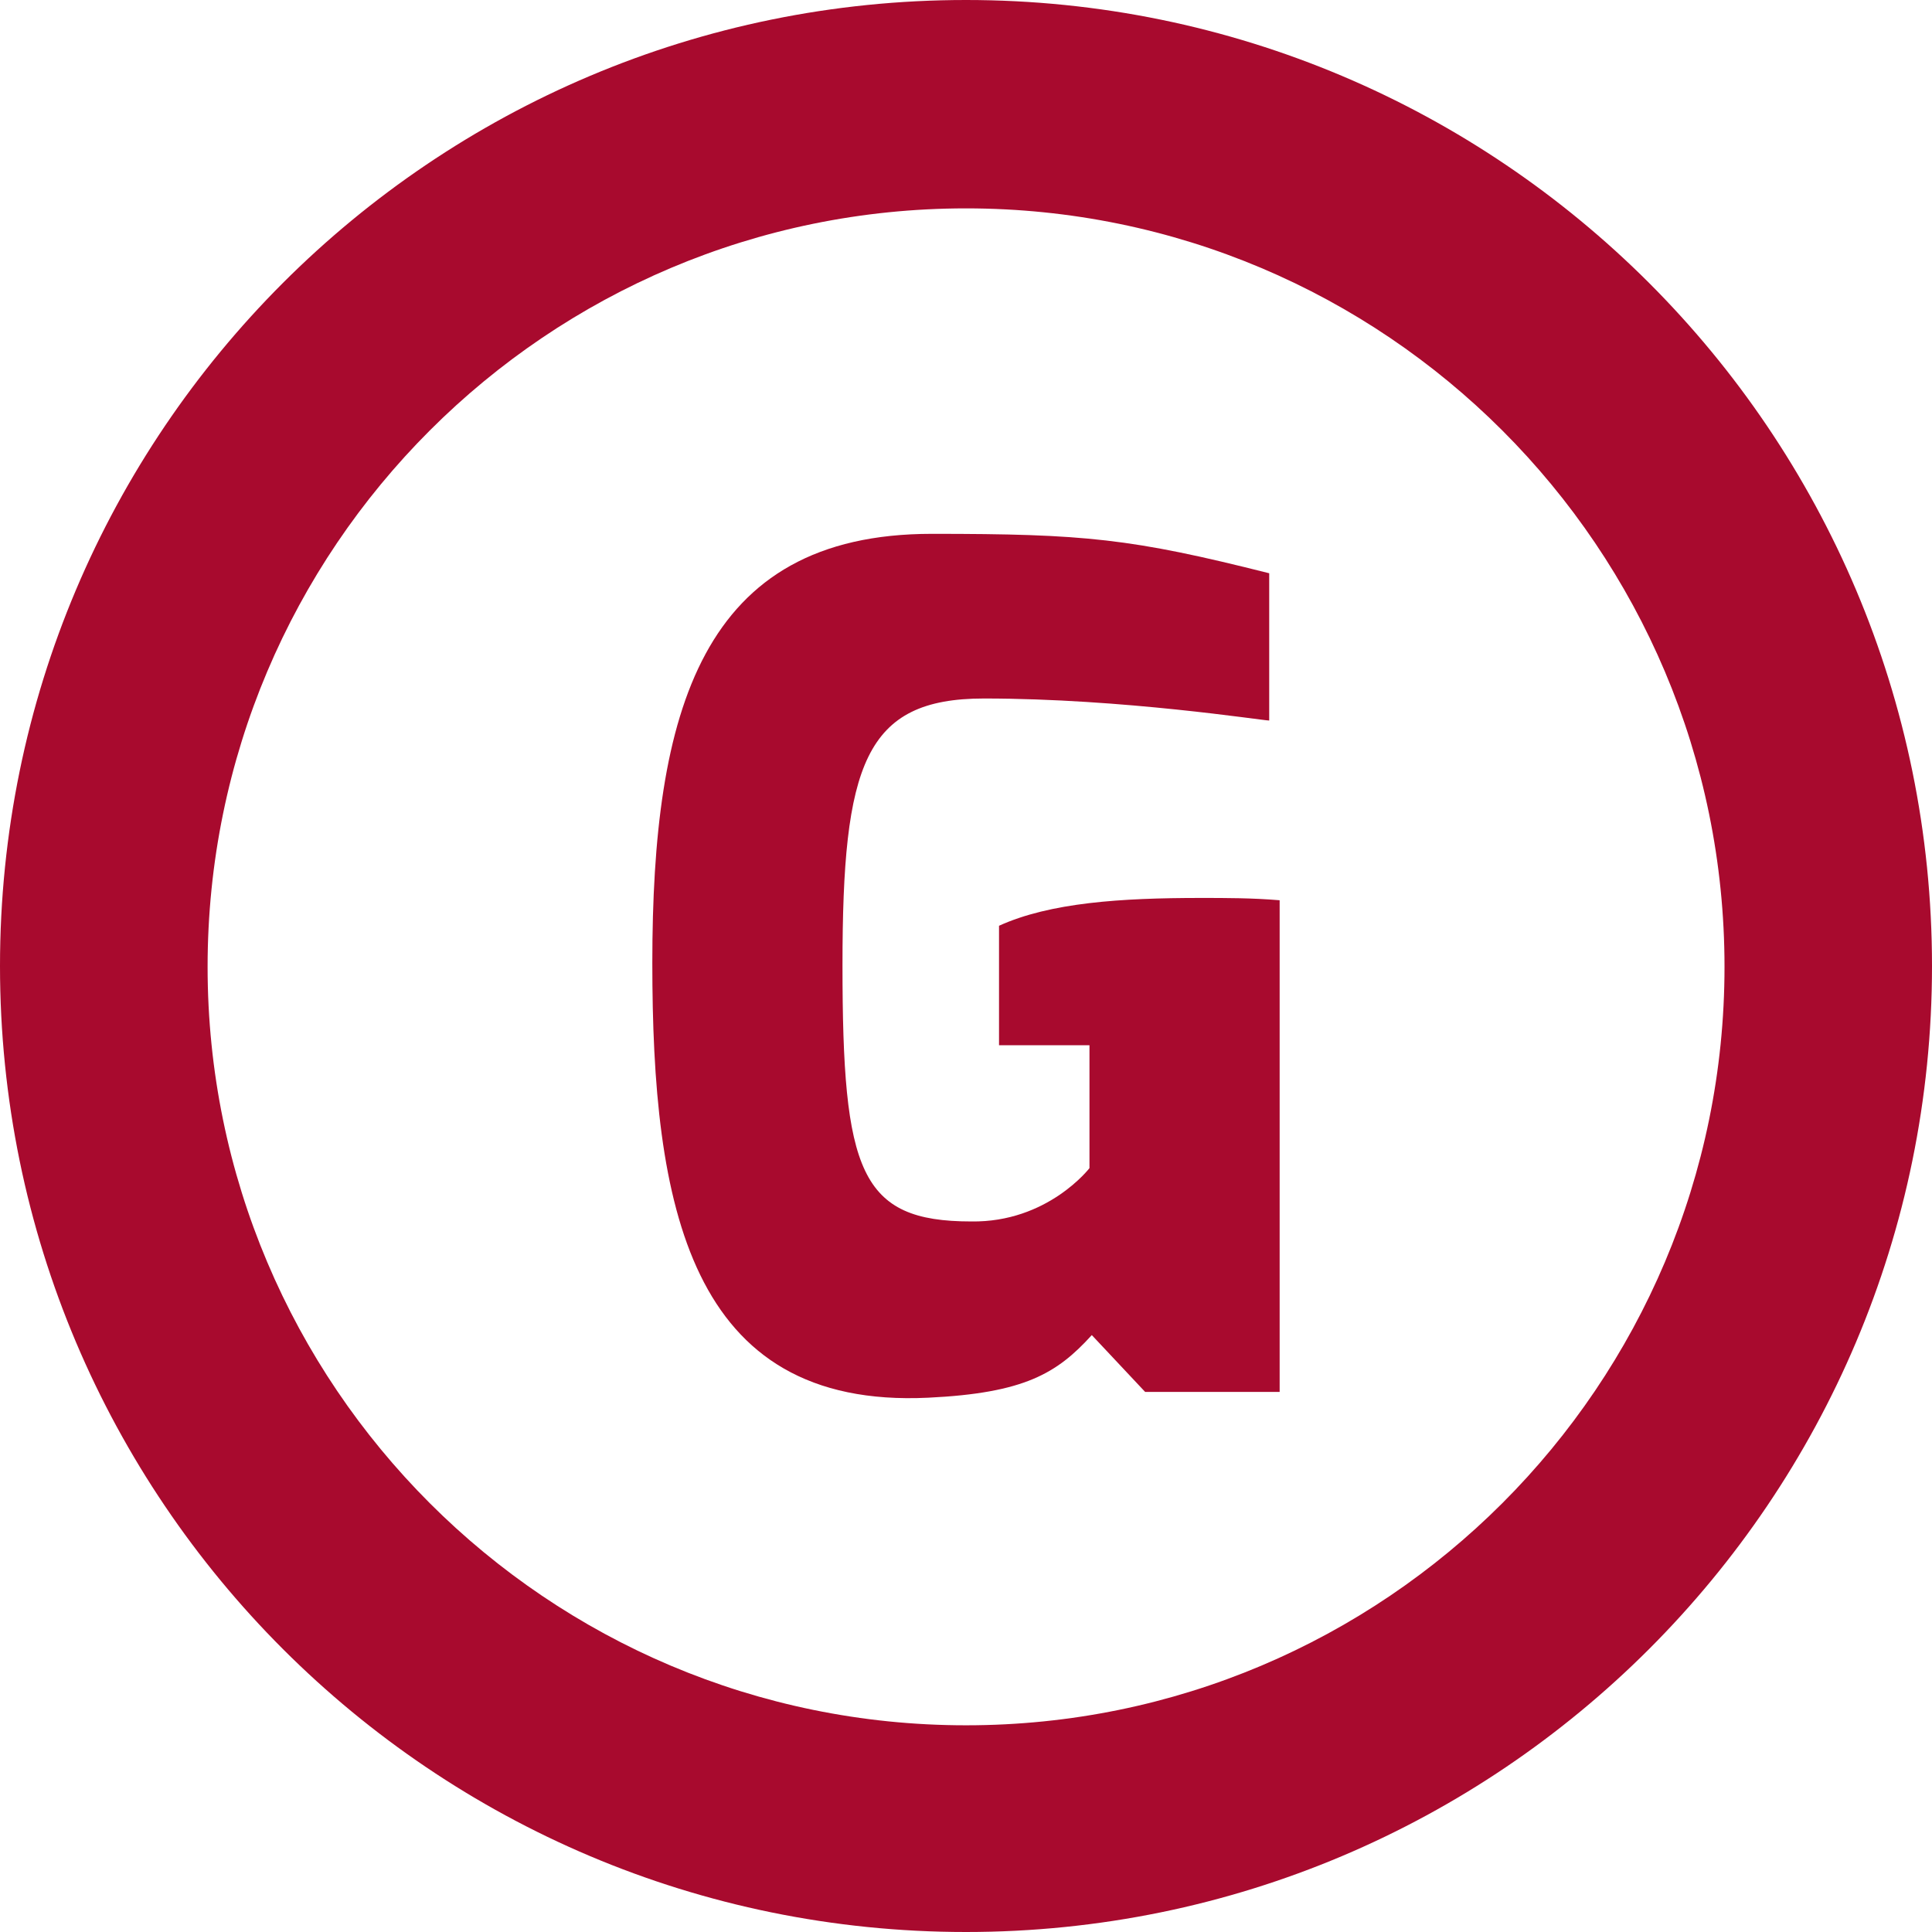
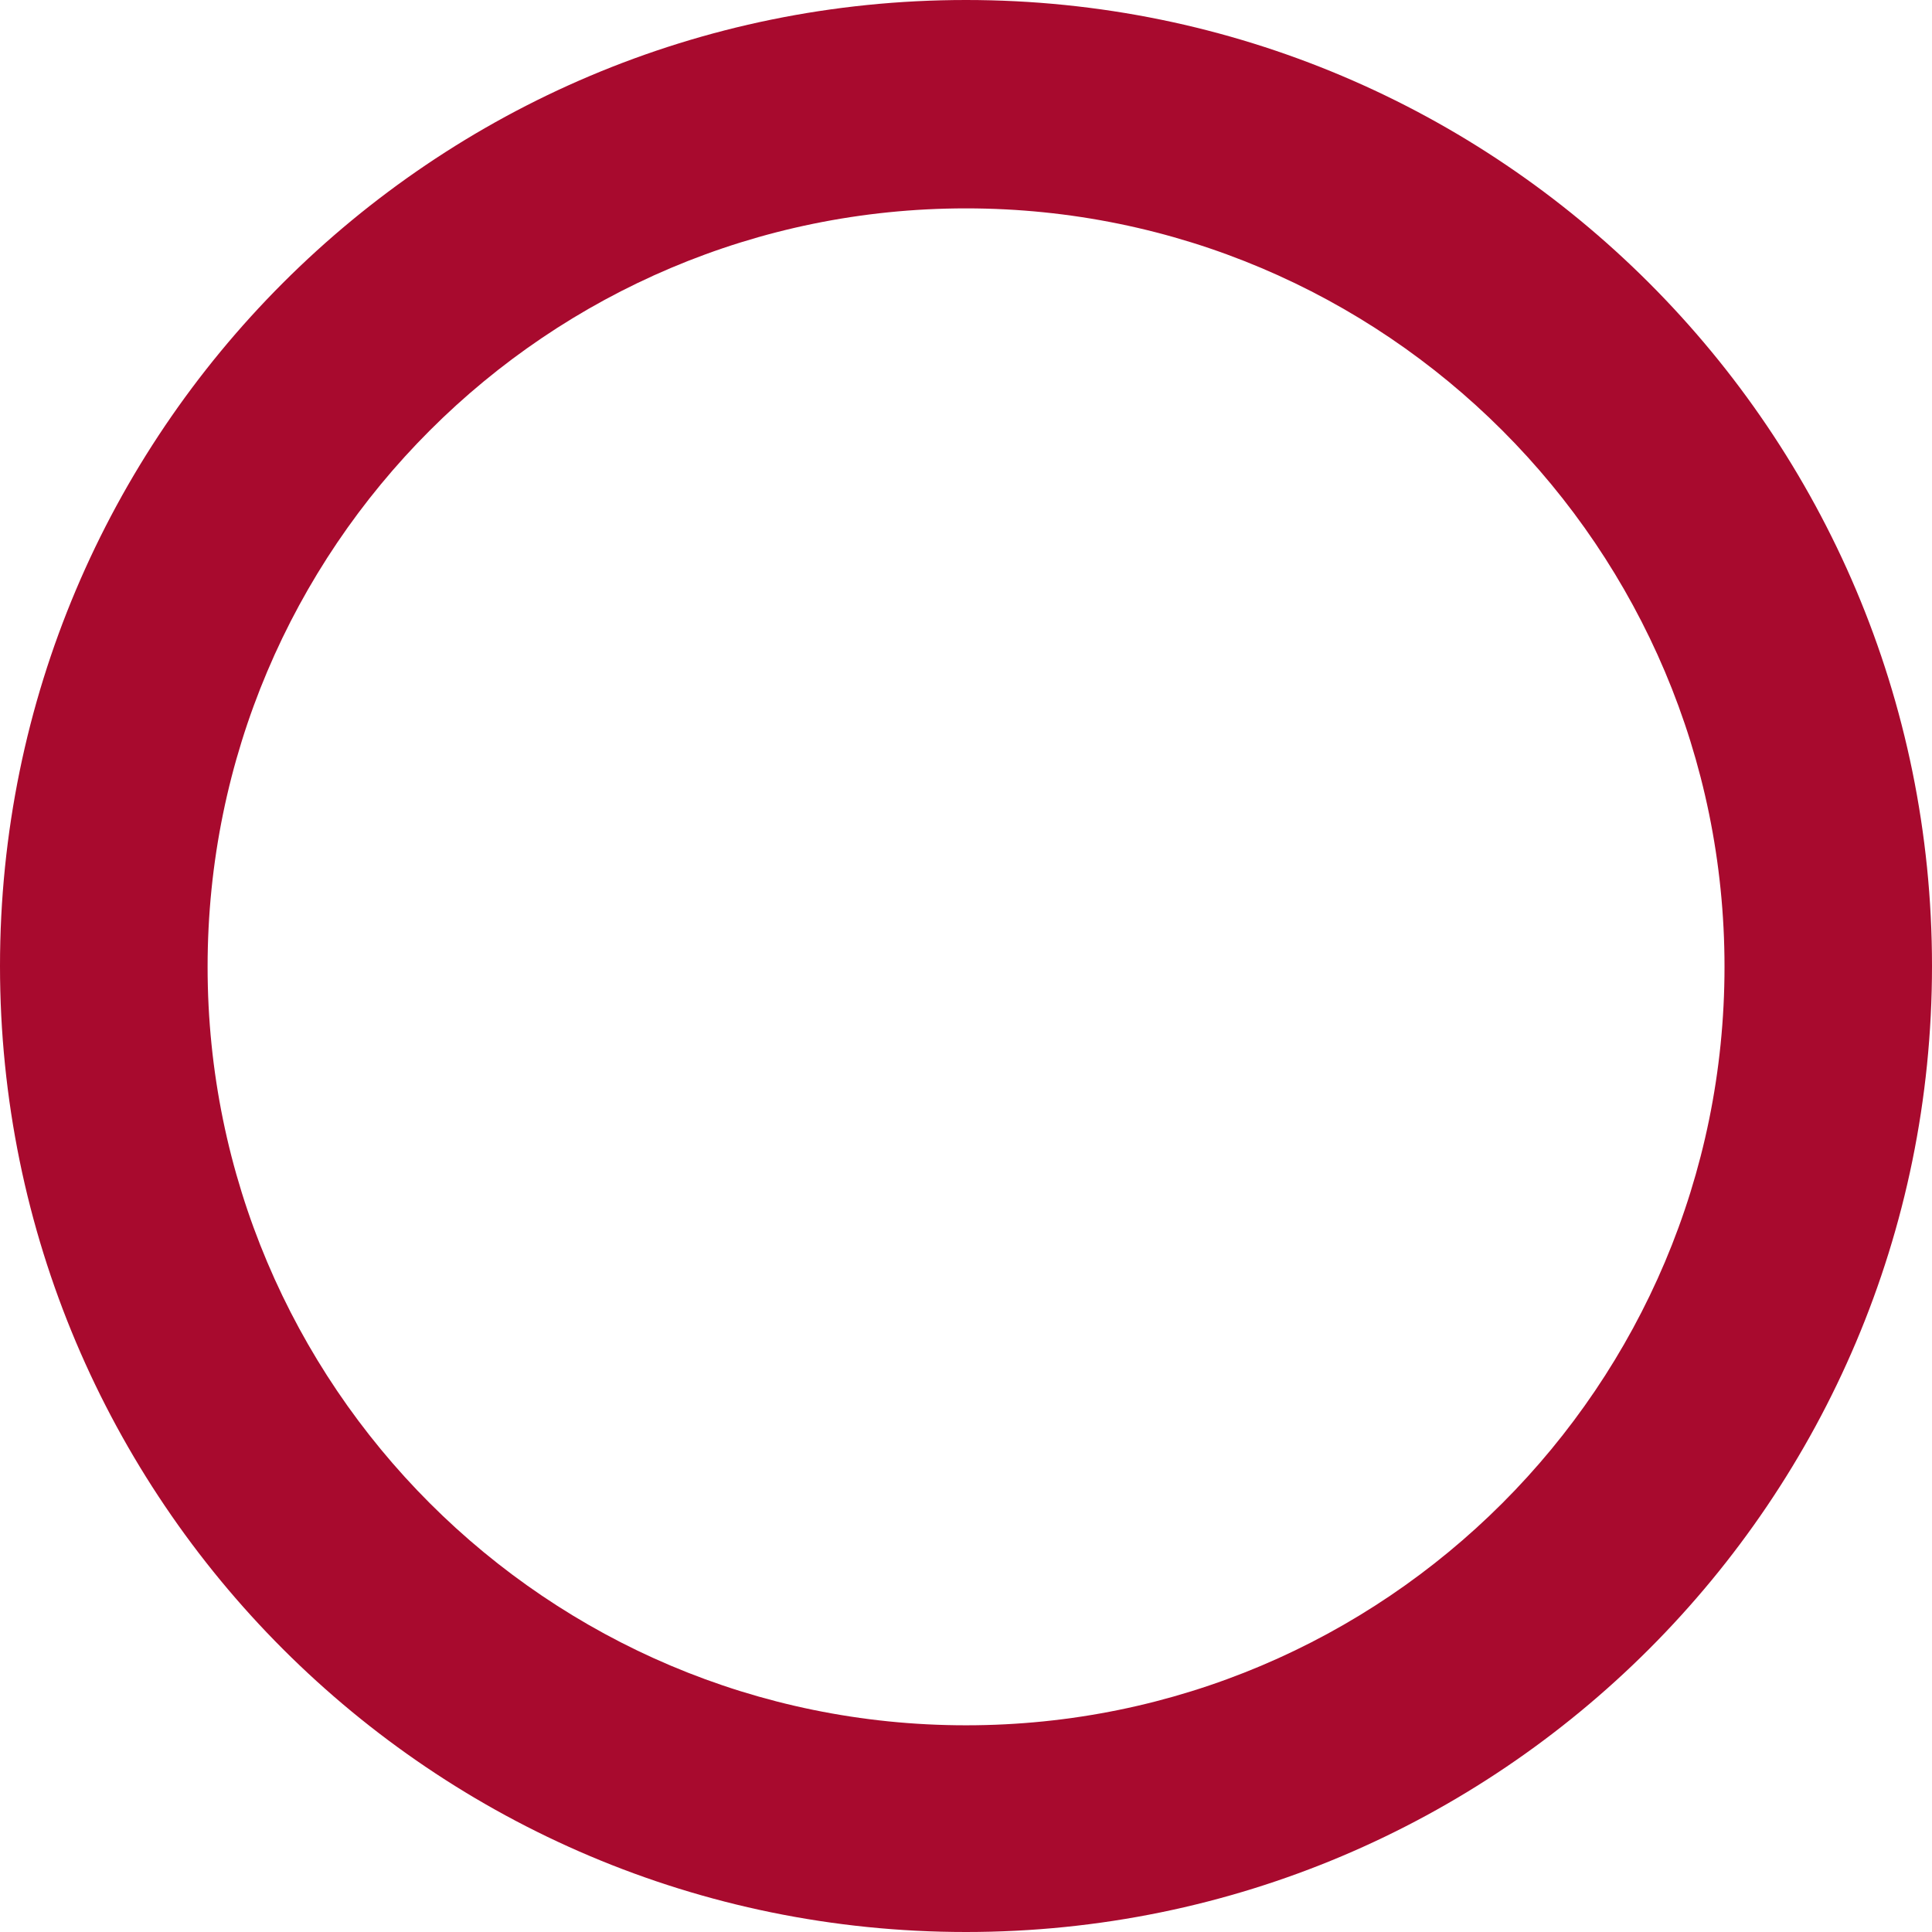
<svg xmlns="http://www.w3.org/2000/svg" version="1.1" id="Capa_2" x="0px" y="0px" width="192px" height="192px" viewBox="0 0 192 192" enable-background="new 0 0 192 192" xml:space="preserve">
  <g>
    <path fill="#A80A2E" d="M95.999,0C42.98,0,0,42.979,0,96.001C0,149.021,42.98,192,95.999,192C149.02,192,192,149.021,192,96.001   C192,42.979,149.02,0,95.999,0z M96.006,171.458c-41.628,0-75.375-33.747-75.375-75.376c0-41.628,33.748-75.374,75.375-75.374   c41.629,0,75.374,33.746,75.374,75.374C171.38,137.711,137.635,171.458,96.006,171.458z" />
    <g>
-       <path fill="#A80A2E" d="M92.601,53.052c15.209,0,19.819,0.46,33.532,3.918v14.635c-0.692,0-14.52-2.189-28.346-2.189    c-11.87,0-14.061,6.568-14.061,26.504c0,20.513,1.729,25.467,12.792,25.467c7.604,0.115,11.753-5.301,11.753-5.301v-12.214h-8.989    v-11.87c5.071-2.305,12.101-2.765,20.052-2.765c2.537,0,5.069,0,7.836,0.229v48.86h-13.368l-5.3-5.647    c-3.456,3.804-6.684,5.763-16.249,6.223c-23.853,1.152-27.426-19.243-27.426-43.213C64.828,70.683,69.668,53.052,92.601,53.052z" />
-     </g>
+       </g>
  </g>
</svg>